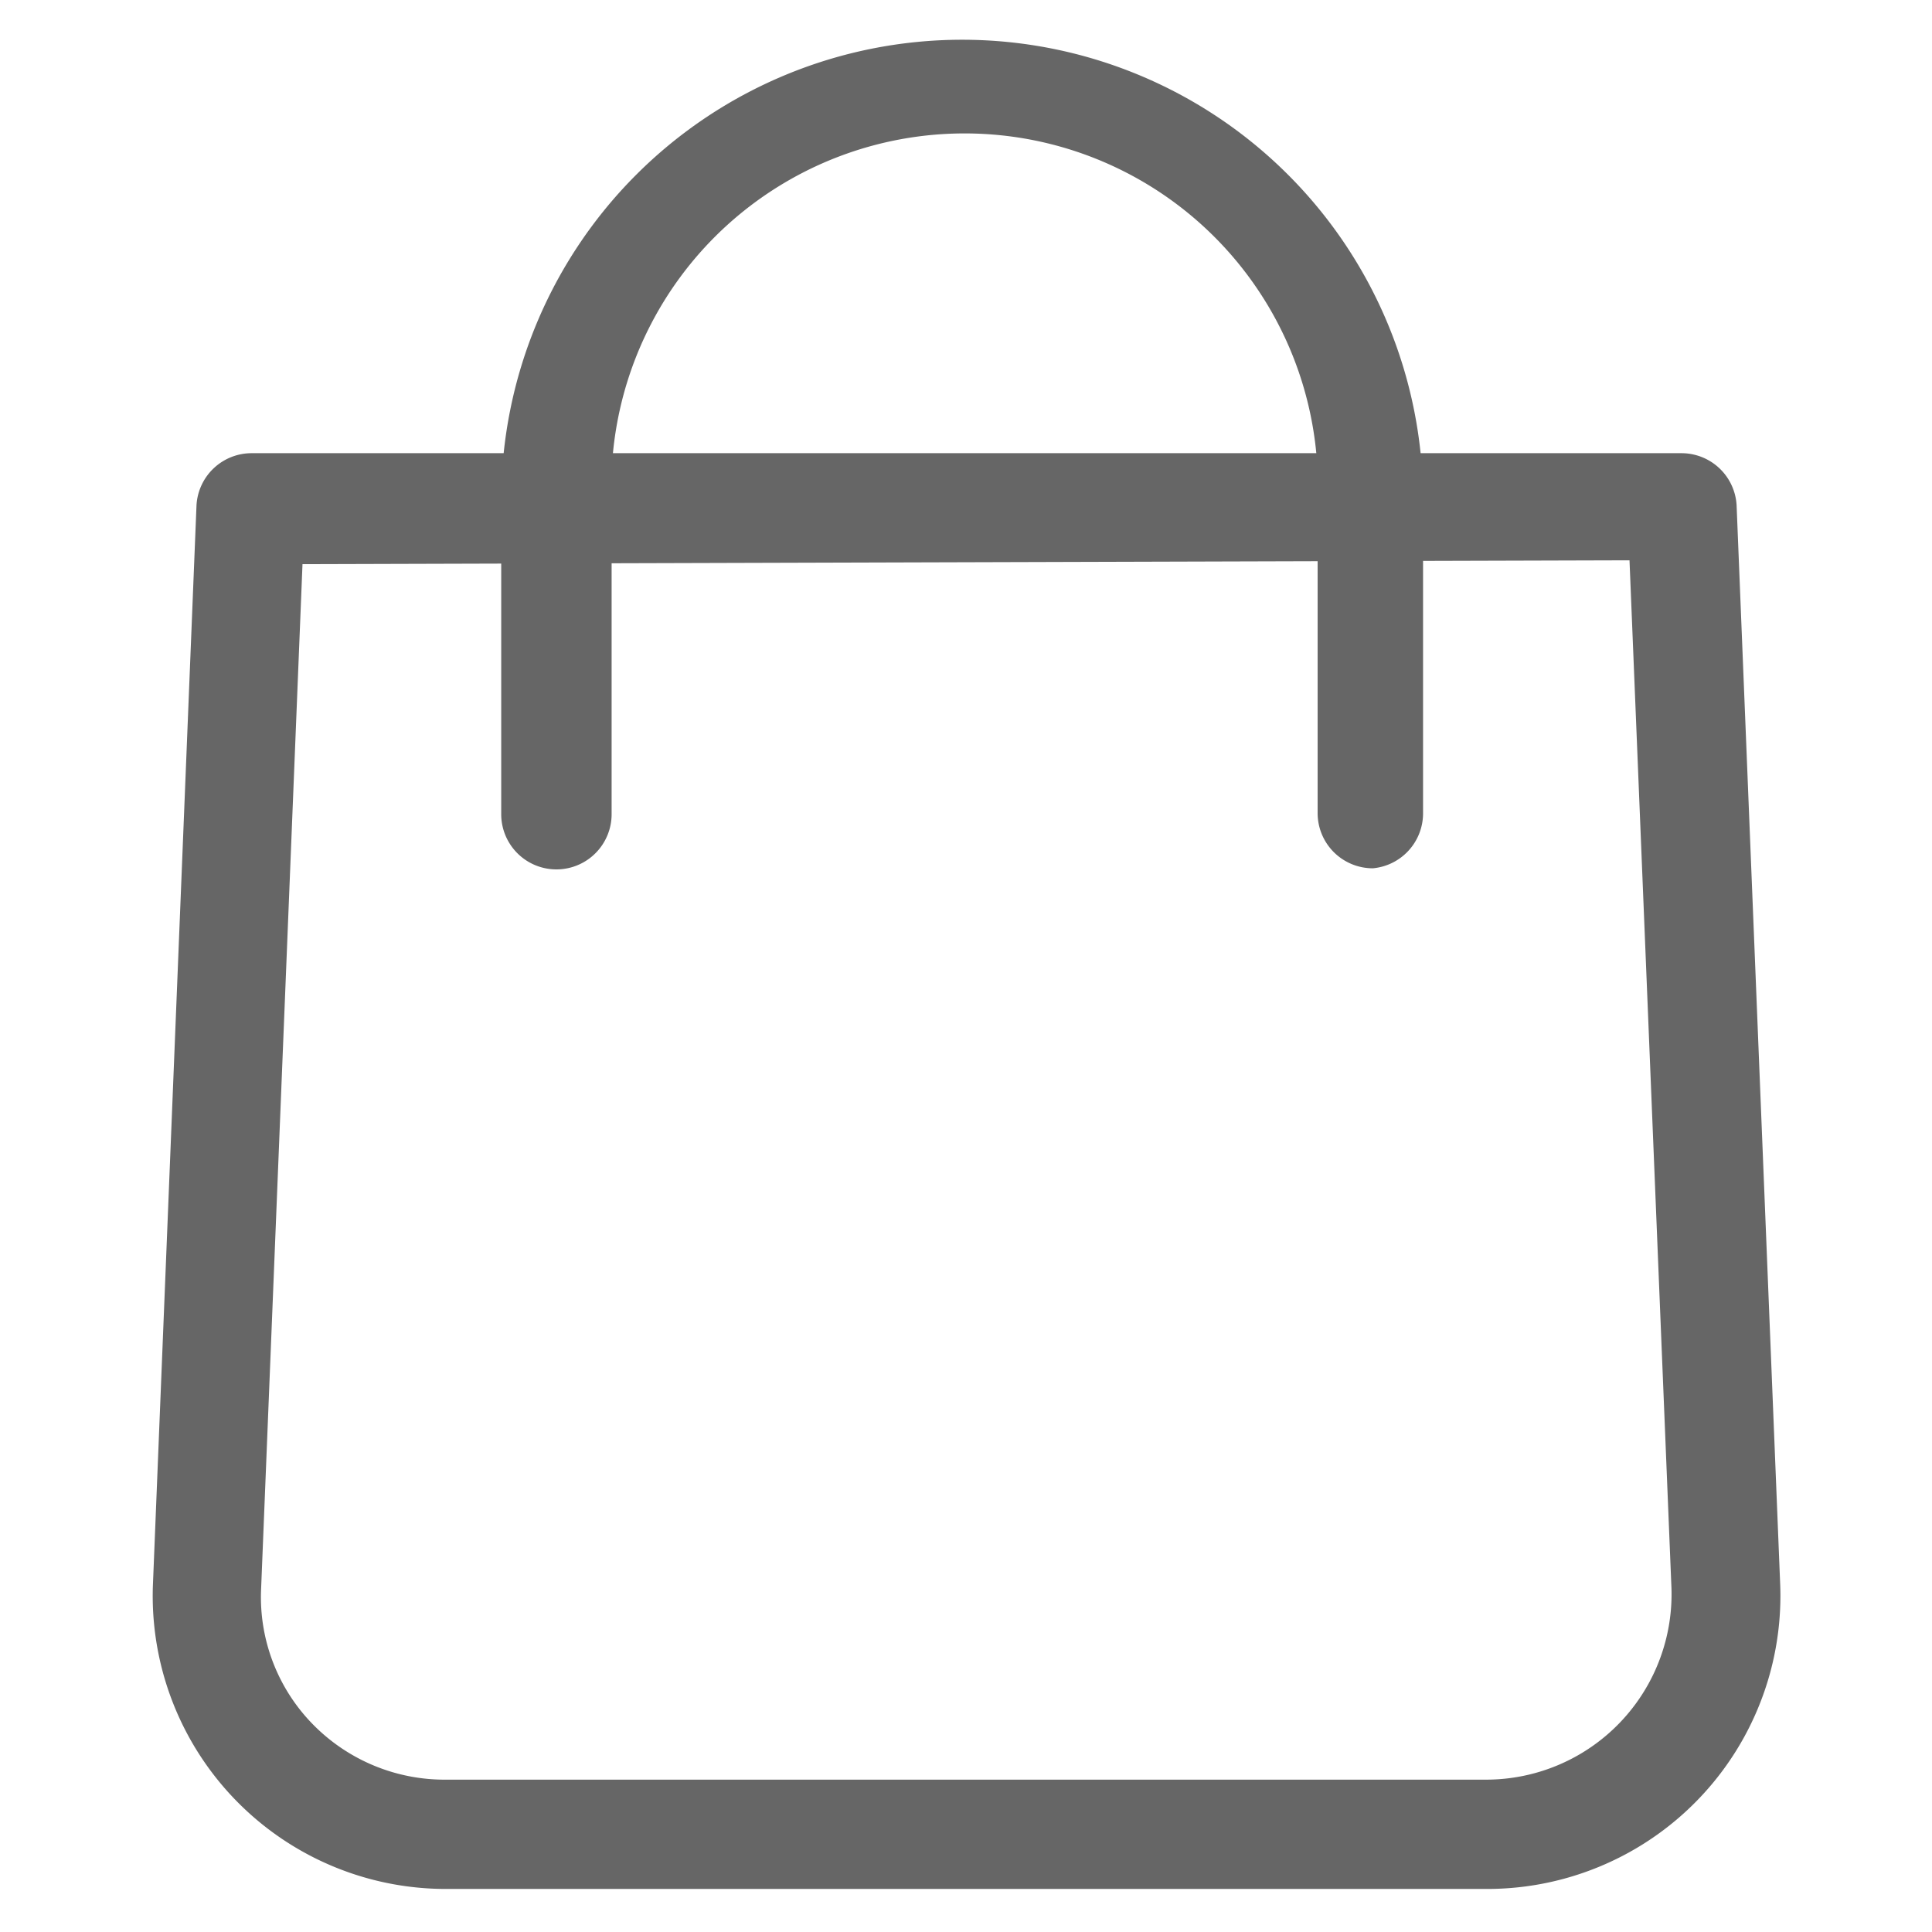
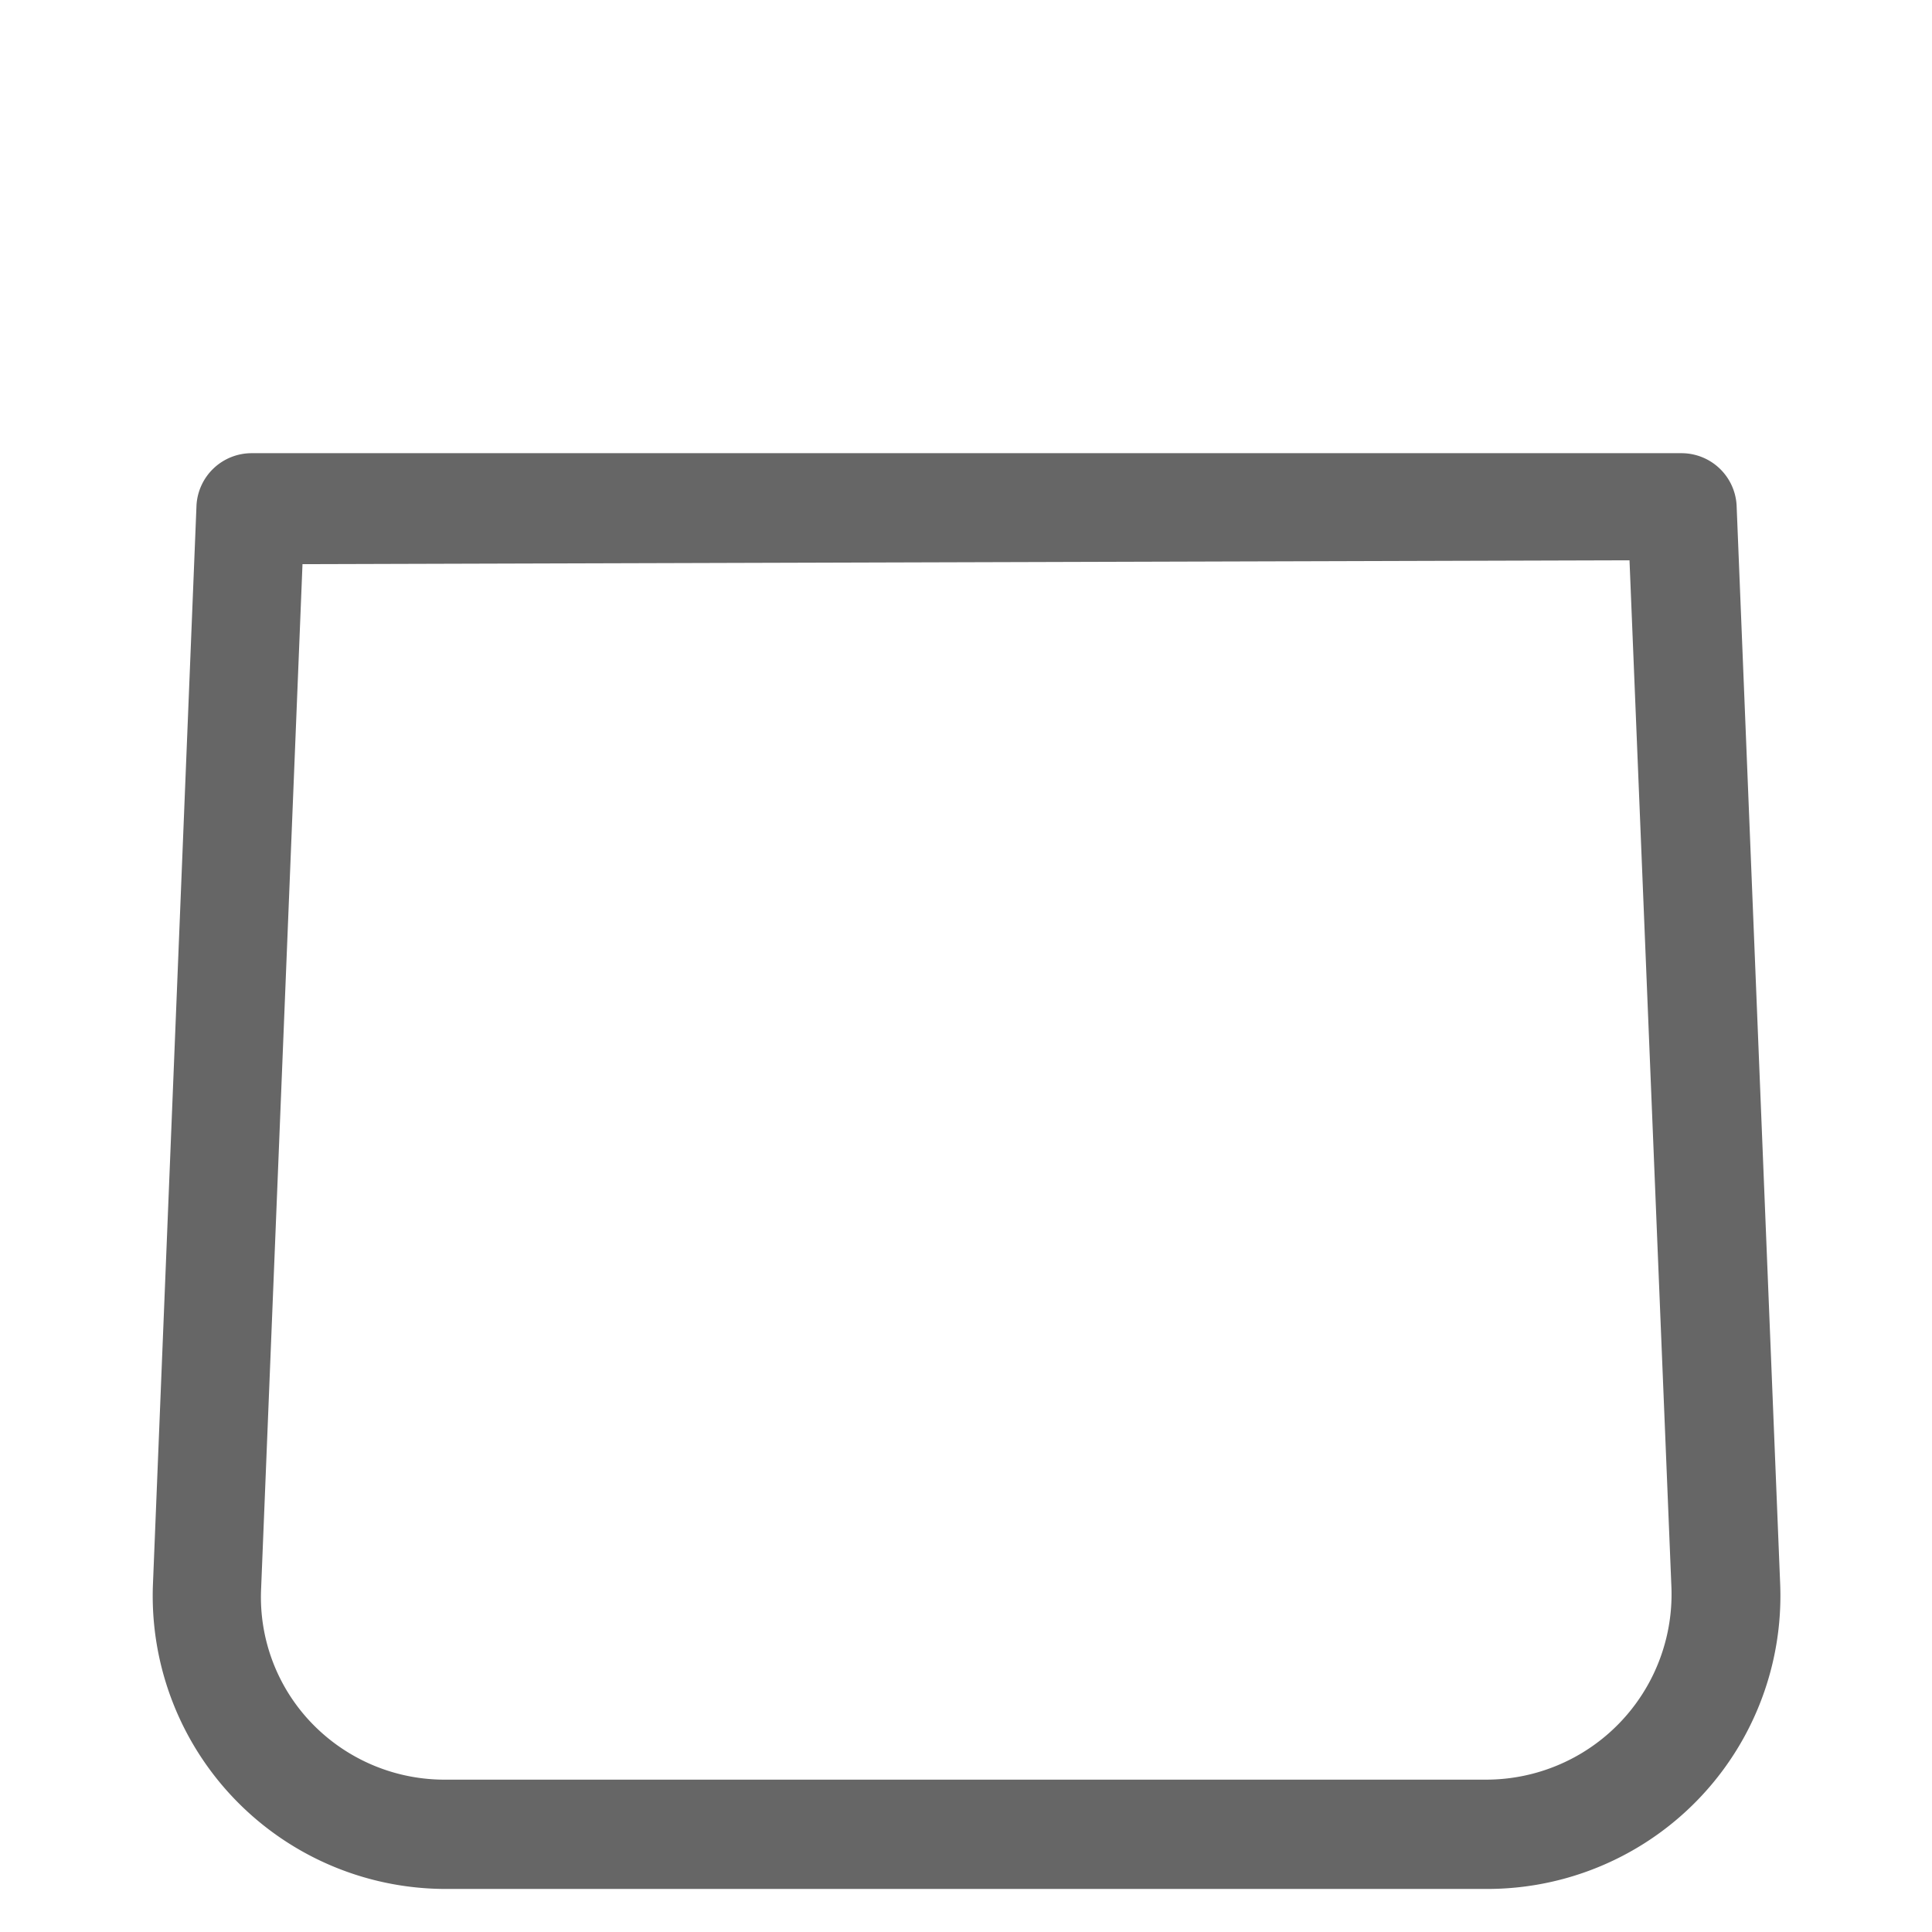
<svg xmlns="http://www.w3.org/2000/svg" viewBox="0 0 35 35">
  <defs>
    <style>.\30 fadec12-533c-4a4b-9e2a-8f8827572981{fill:#666;}</style>
  </defs>
  <title>icon-shop</title>
  <g id="9892c7dd-0a41-4243-9343-4c1a4d57a25a" data-name="TEXTO">
    <path class="0fadec12-533c-4a4b-9e2a-8f8827572981" d="M26.91,34.22H8.09a5.31,5.31,0,0,1-5.32-5.5L3.56,9.15a1,1,0,0,1,1-.94H30.46a1,1,0,0,1,1,.94l.79,19.56a5.31,5.31,0,0,1-5.32,5.51Zm-21.43-24L4.73,28.79a3.29,3.29,0,0,0,.94,2.45,3.34,3.34,0,0,0,2.42,1H26.91a3.36,3.36,0,0,0,3.37-3.47l-.76-18.62Z" />
-     <path class="0fadec12-533c-4a4b-9e2a-8f8827572981" d="M24.87,15.73a1,1,0,0,1-1-1V9.07a6.4,6.4,0,1,0-12.79,0v5.68a1,1,0,1,1-2,0V9.07a8.35,8.35,0,0,1,16.7,0v5.68A1,1,0,0,1,24.87,15.73Z" />
  </g>
</svg>